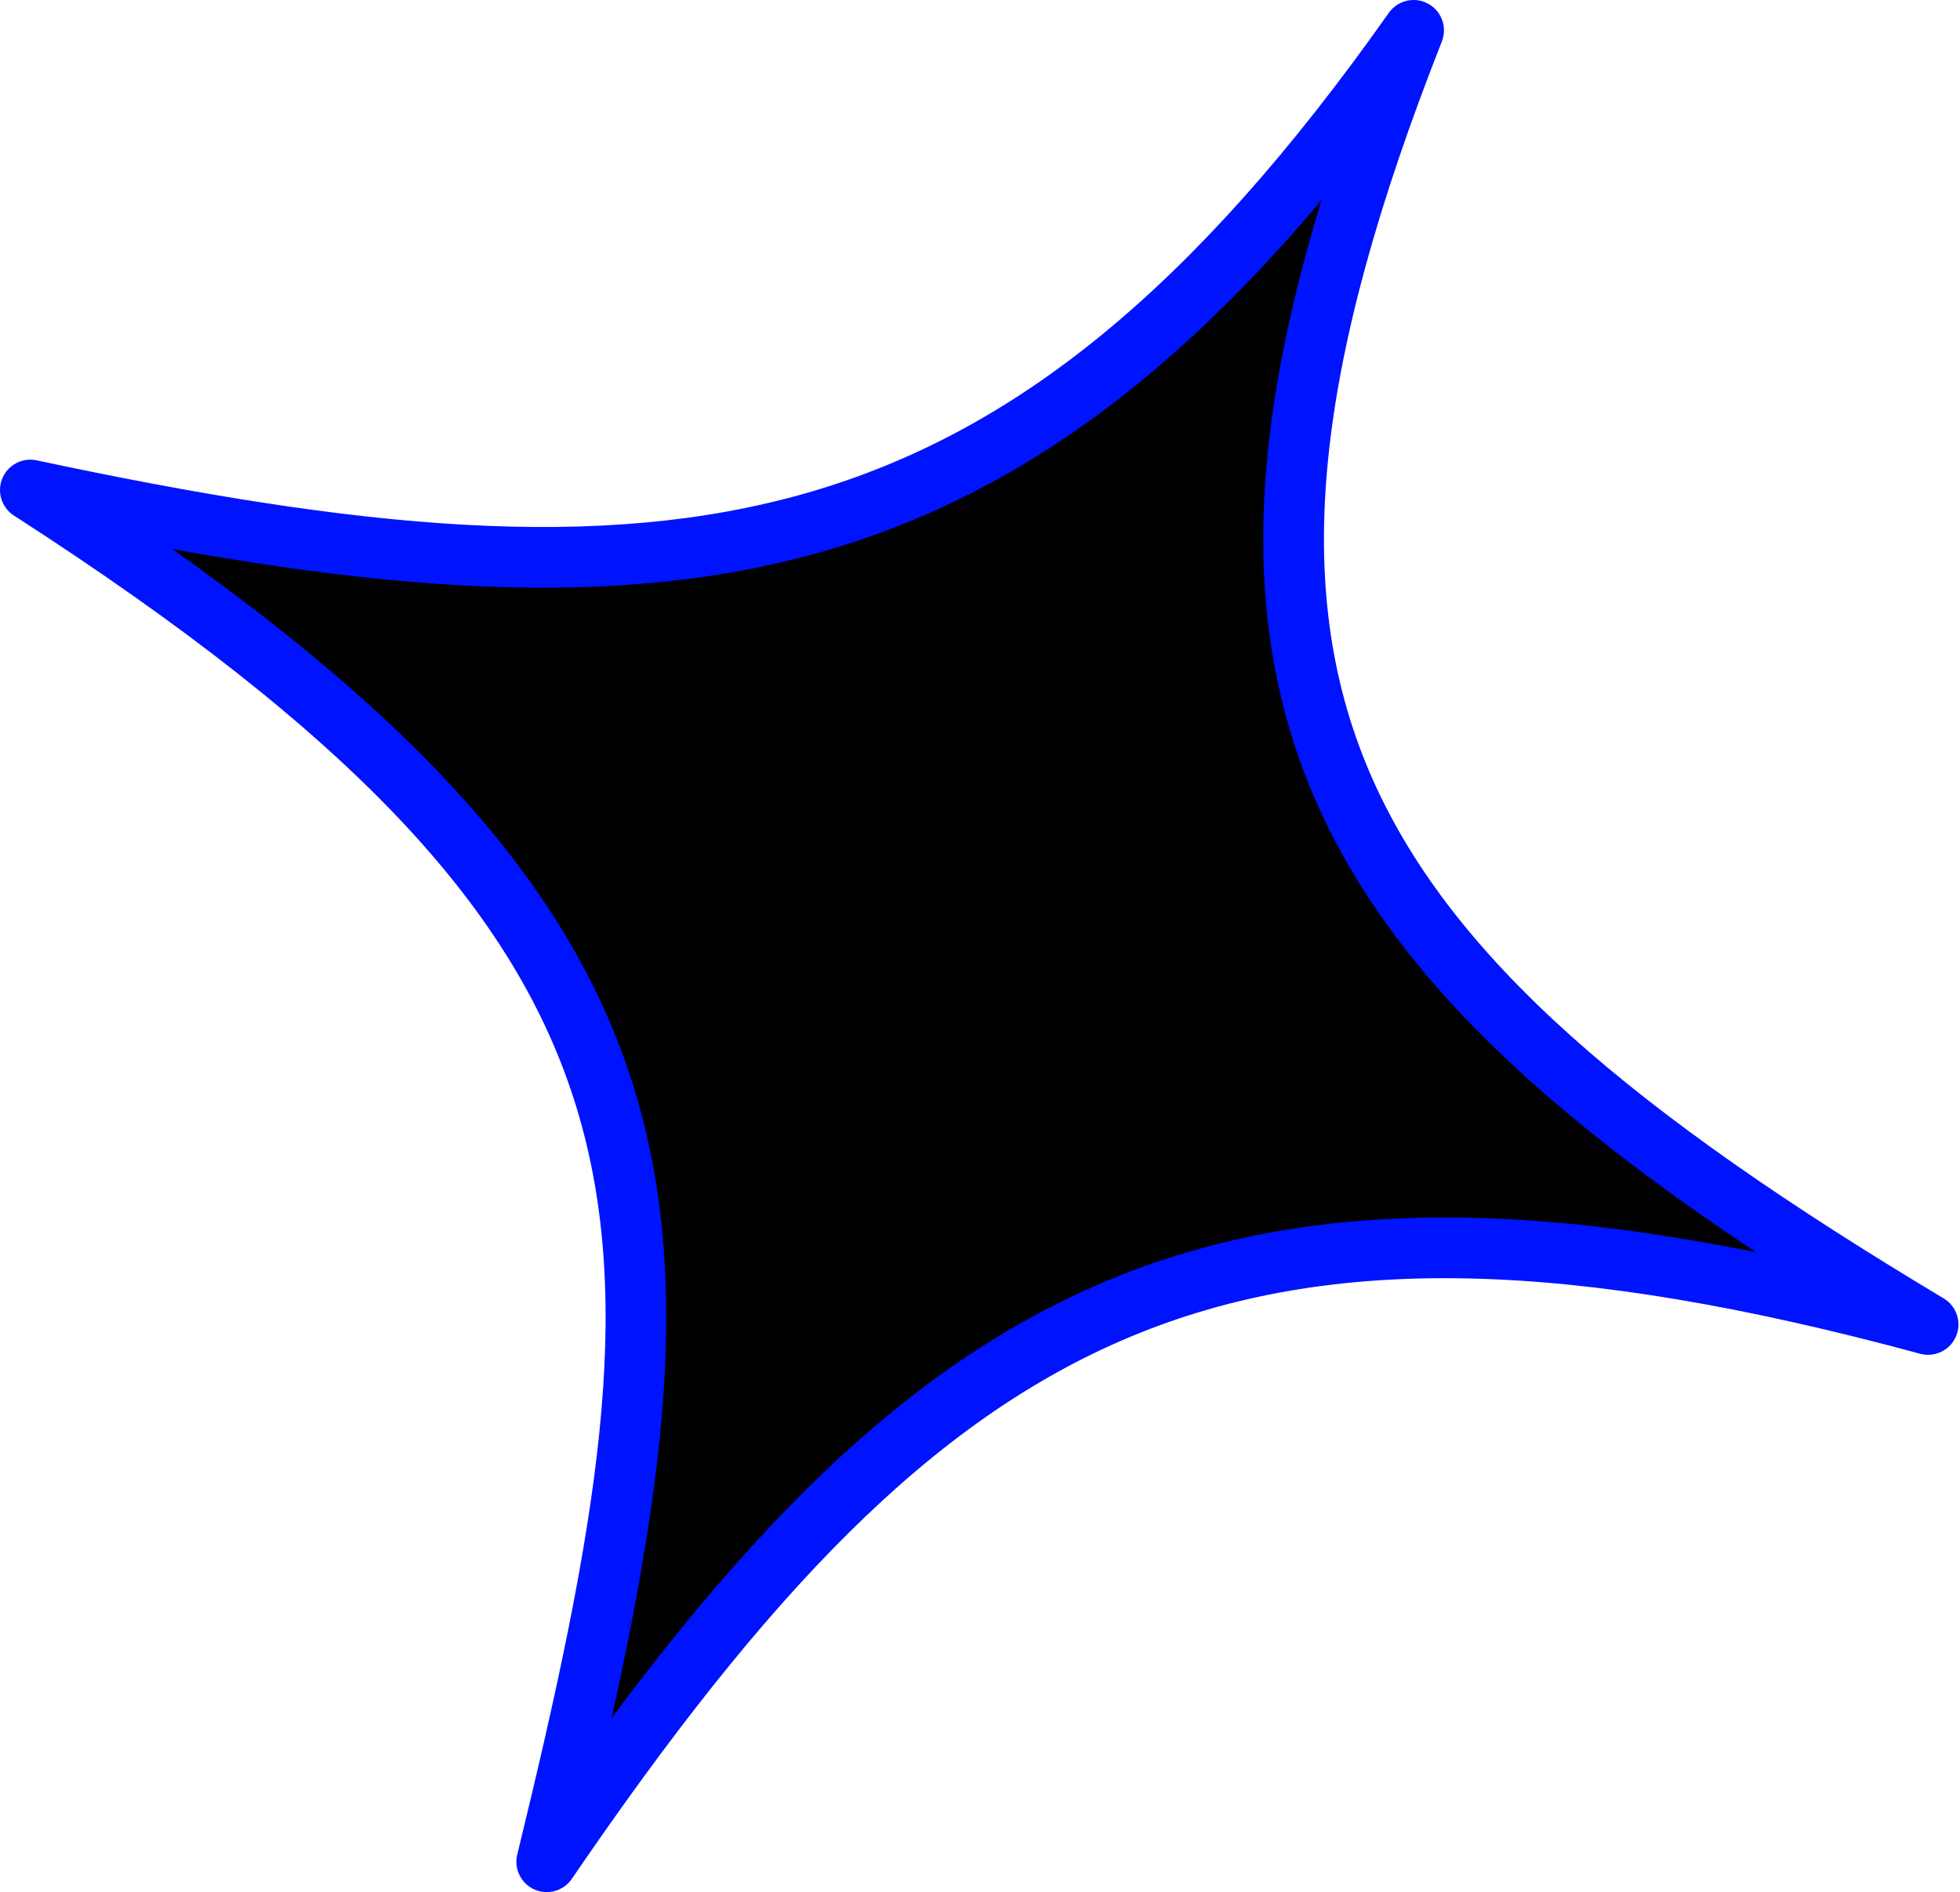
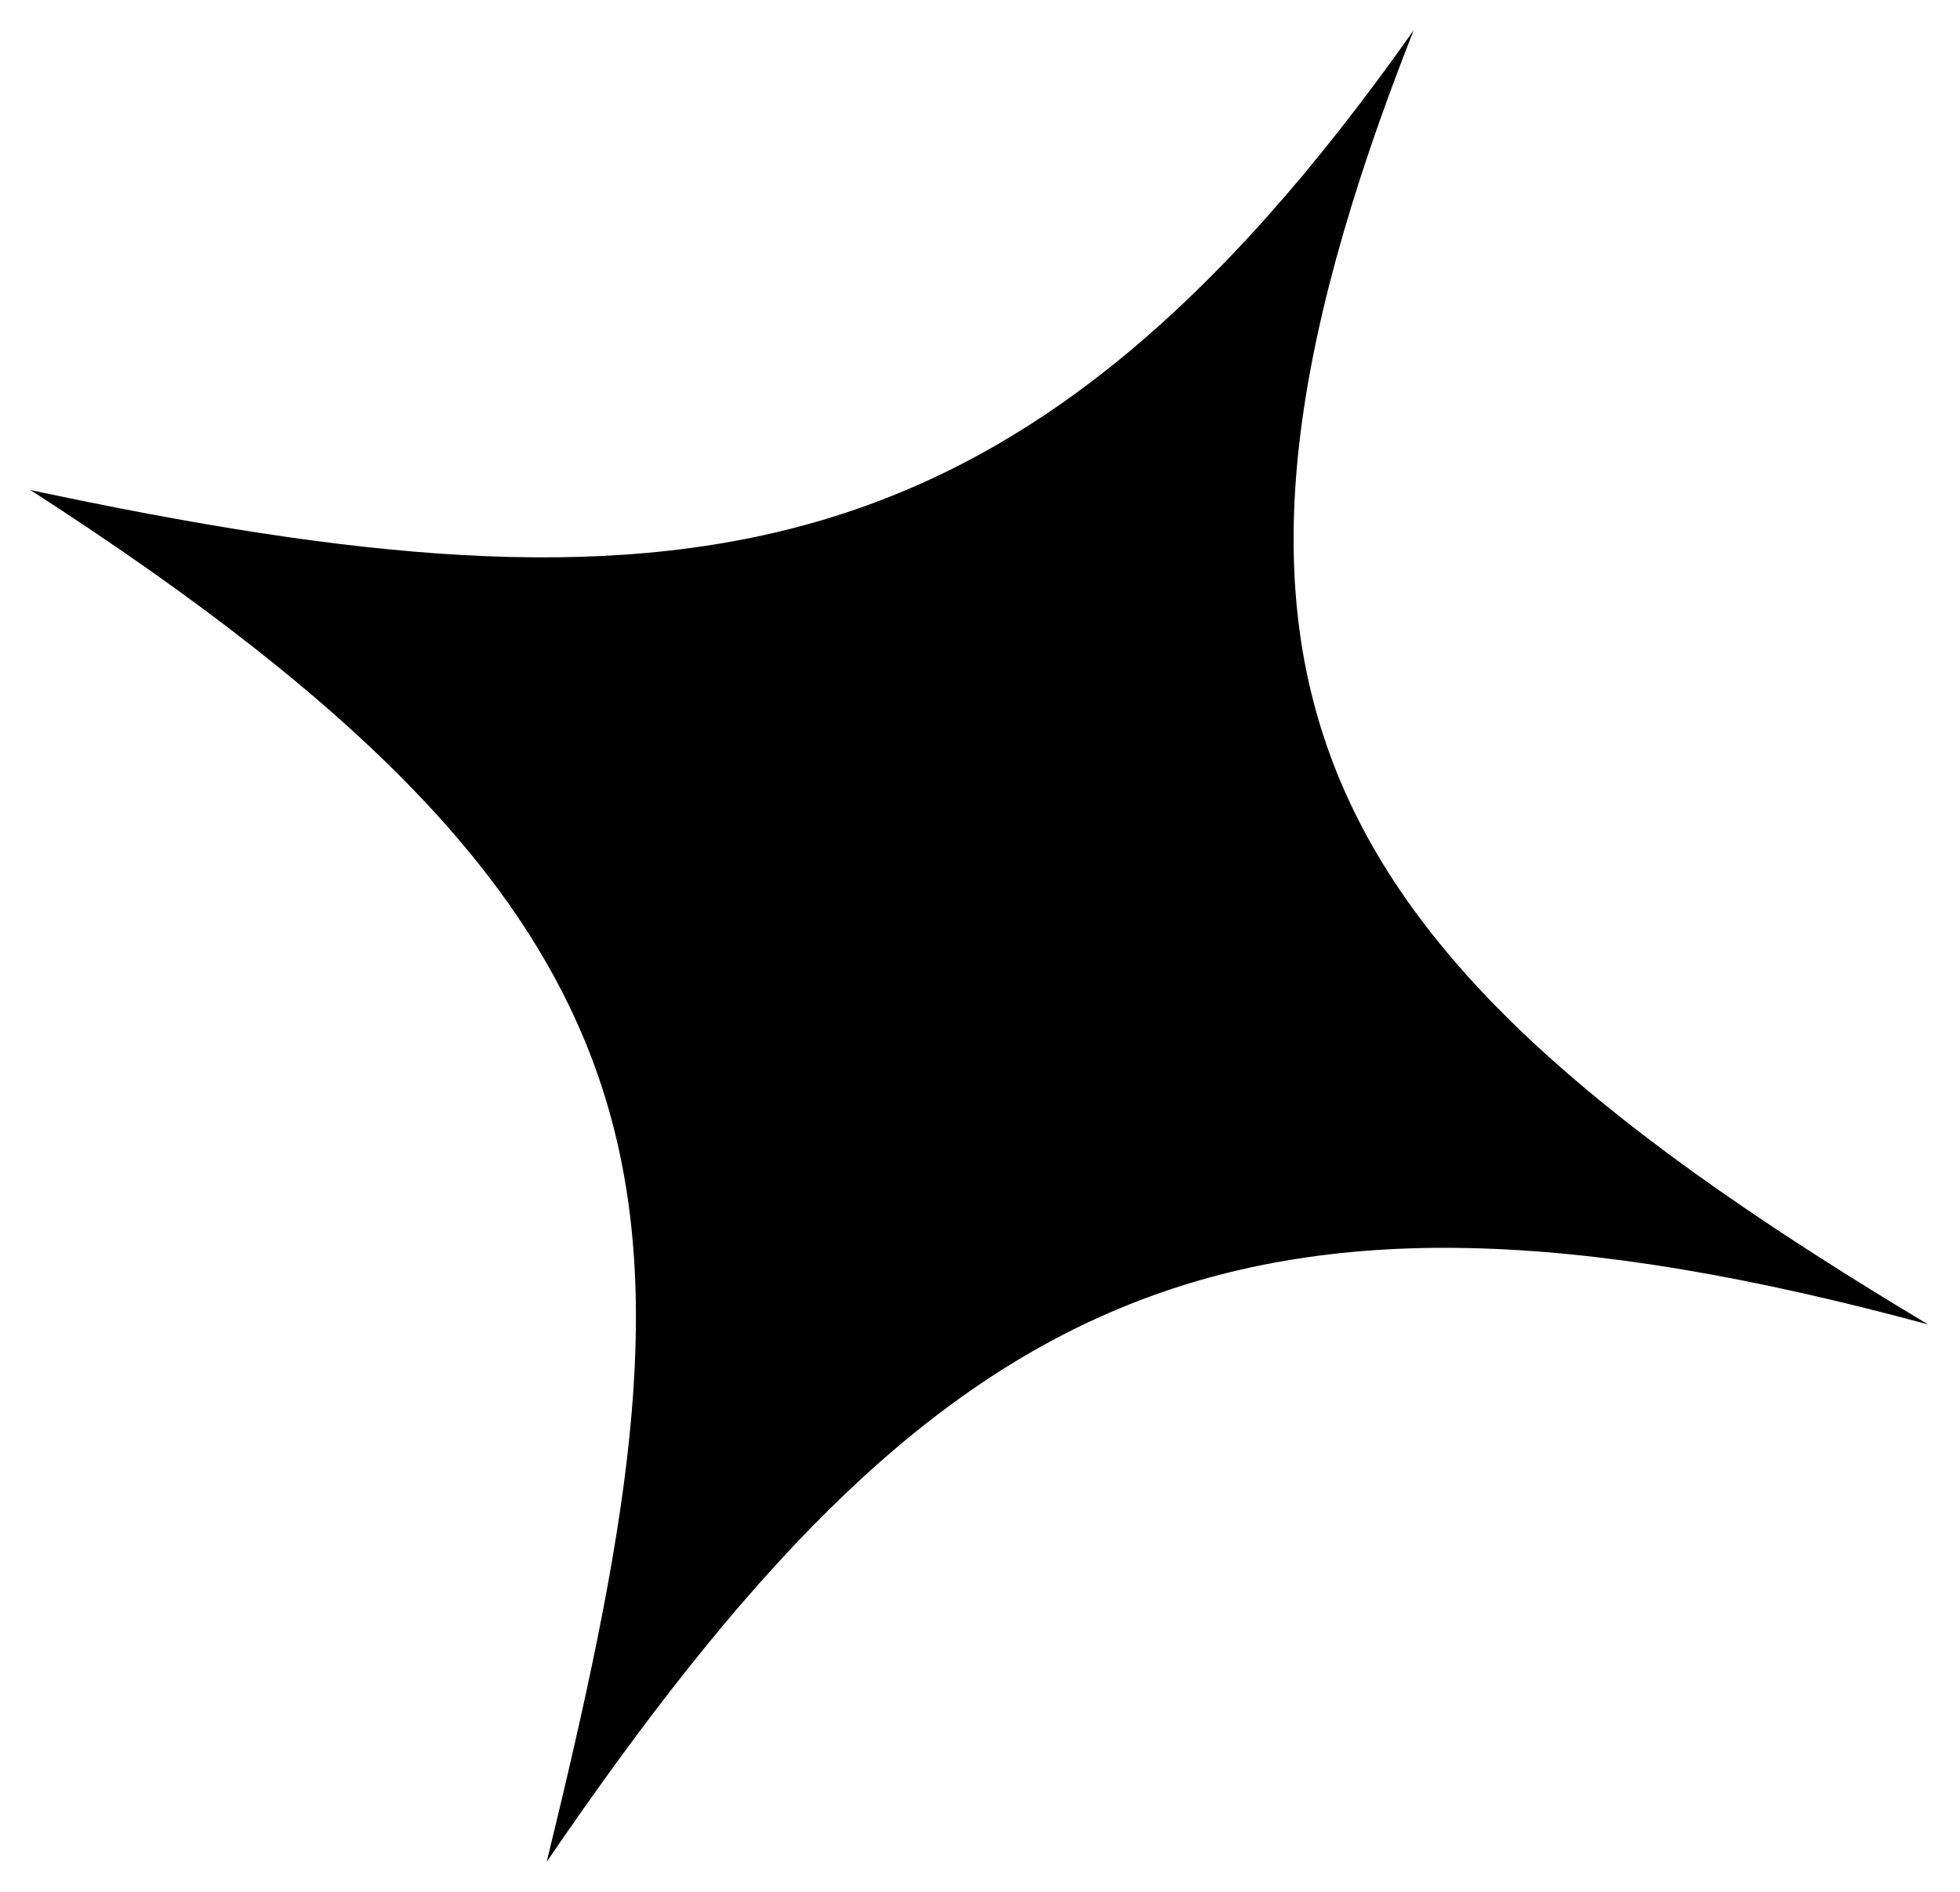
<svg xmlns="http://www.w3.org/2000/svg" width="259" height="250" viewBox="0 0 259 250" fill="none">
-   <path d="M72.249 245.988C93.136 160.414 94.882 123.286 4.012 64.746C89.301 82.936 134.559 78.056 186.799 4.012C152.631 90.614 172.955 126.017 254.782 174.996C161.919 149.841 123.526 170.86 72.249 245.988Z" fill="black" />
-   <path d="M4.012 64.746L4.848 60.823C2.954 60.419 1.042 61.426 0.303 63.217C-0.435 65.007 0.211 67.07 1.839 68.119L4.012 64.746ZM72.249 245.988L68.352 245.037C67.892 246.921 68.845 248.864 70.616 249.653C72.388 250.442 74.469 249.851 75.562 248.25L72.249 245.988ZM254.782 174.996L253.733 178.868C255.667 179.392 257.69 178.409 258.474 176.565C259.258 174.722 258.561 172.583 256.842 171.554L254.782 174.996ZM186.799 4.012L190.53 5.484C191.276 3.595 190.492 1.447 188.705 0.482C186.918 -0.483 184.692 0.04 183.521 1.699L186.799 4.012ZM1.839 68.119C47.07 97.257 68.32 120.512 76.202 146.398C84.144 172.481 78.836 202.084 68.352 245.037L76.146 246.94C86.549 204.318 92.558 172.57 83.877 144.061C75.136 115.354 51.824 90.775 6.184 61.374L1.839 68.119ZM75.562 248.25C101.118 210.807 122.983 187.618 149.463 176.589C175.86 165.596 207.622 166.378 253.733 178.868L255.831 171.124C209.079 158.46 175.213 157.174 146.379 169.183C117.627 181.157 94.657 206.042 68.936 243.727L75.562 248.25ZM256.842 171.554C215.96 147.083 191.468 126.547 180.98 102.034C170.58 77.727 173.56 48.496 190.53 5.484L183.067 2.54C165.869 46.129 161.928 77.901 173.604 105.191C185.193 132.275 211.777 153.93 252.722 178.438L256.842 171.554ZM183.521 1.699C157.683 38.321 133.983 57.258 106.69 65.111C79.209 73.018 47.423 69.903 4.848 60.823L3.175 68.67C45.89 77.779 79.378 81.318 108.908 72.822C138.626 64.271 163.674 43.747 190.077 6.325L183.521 1.699Z" fill="#0013FE" />
+   <path d="M72.249 245.988C93.136 160.414 94.882 123.286 4.012 64.746C89.301 82.936 134.559 78.056 186.799 4.012C152.631 90.614 172.955 126.017 254.782 174.996C161.919 149.841 123.526 170.86 72.249 245.988" fill="black" />
</svg>